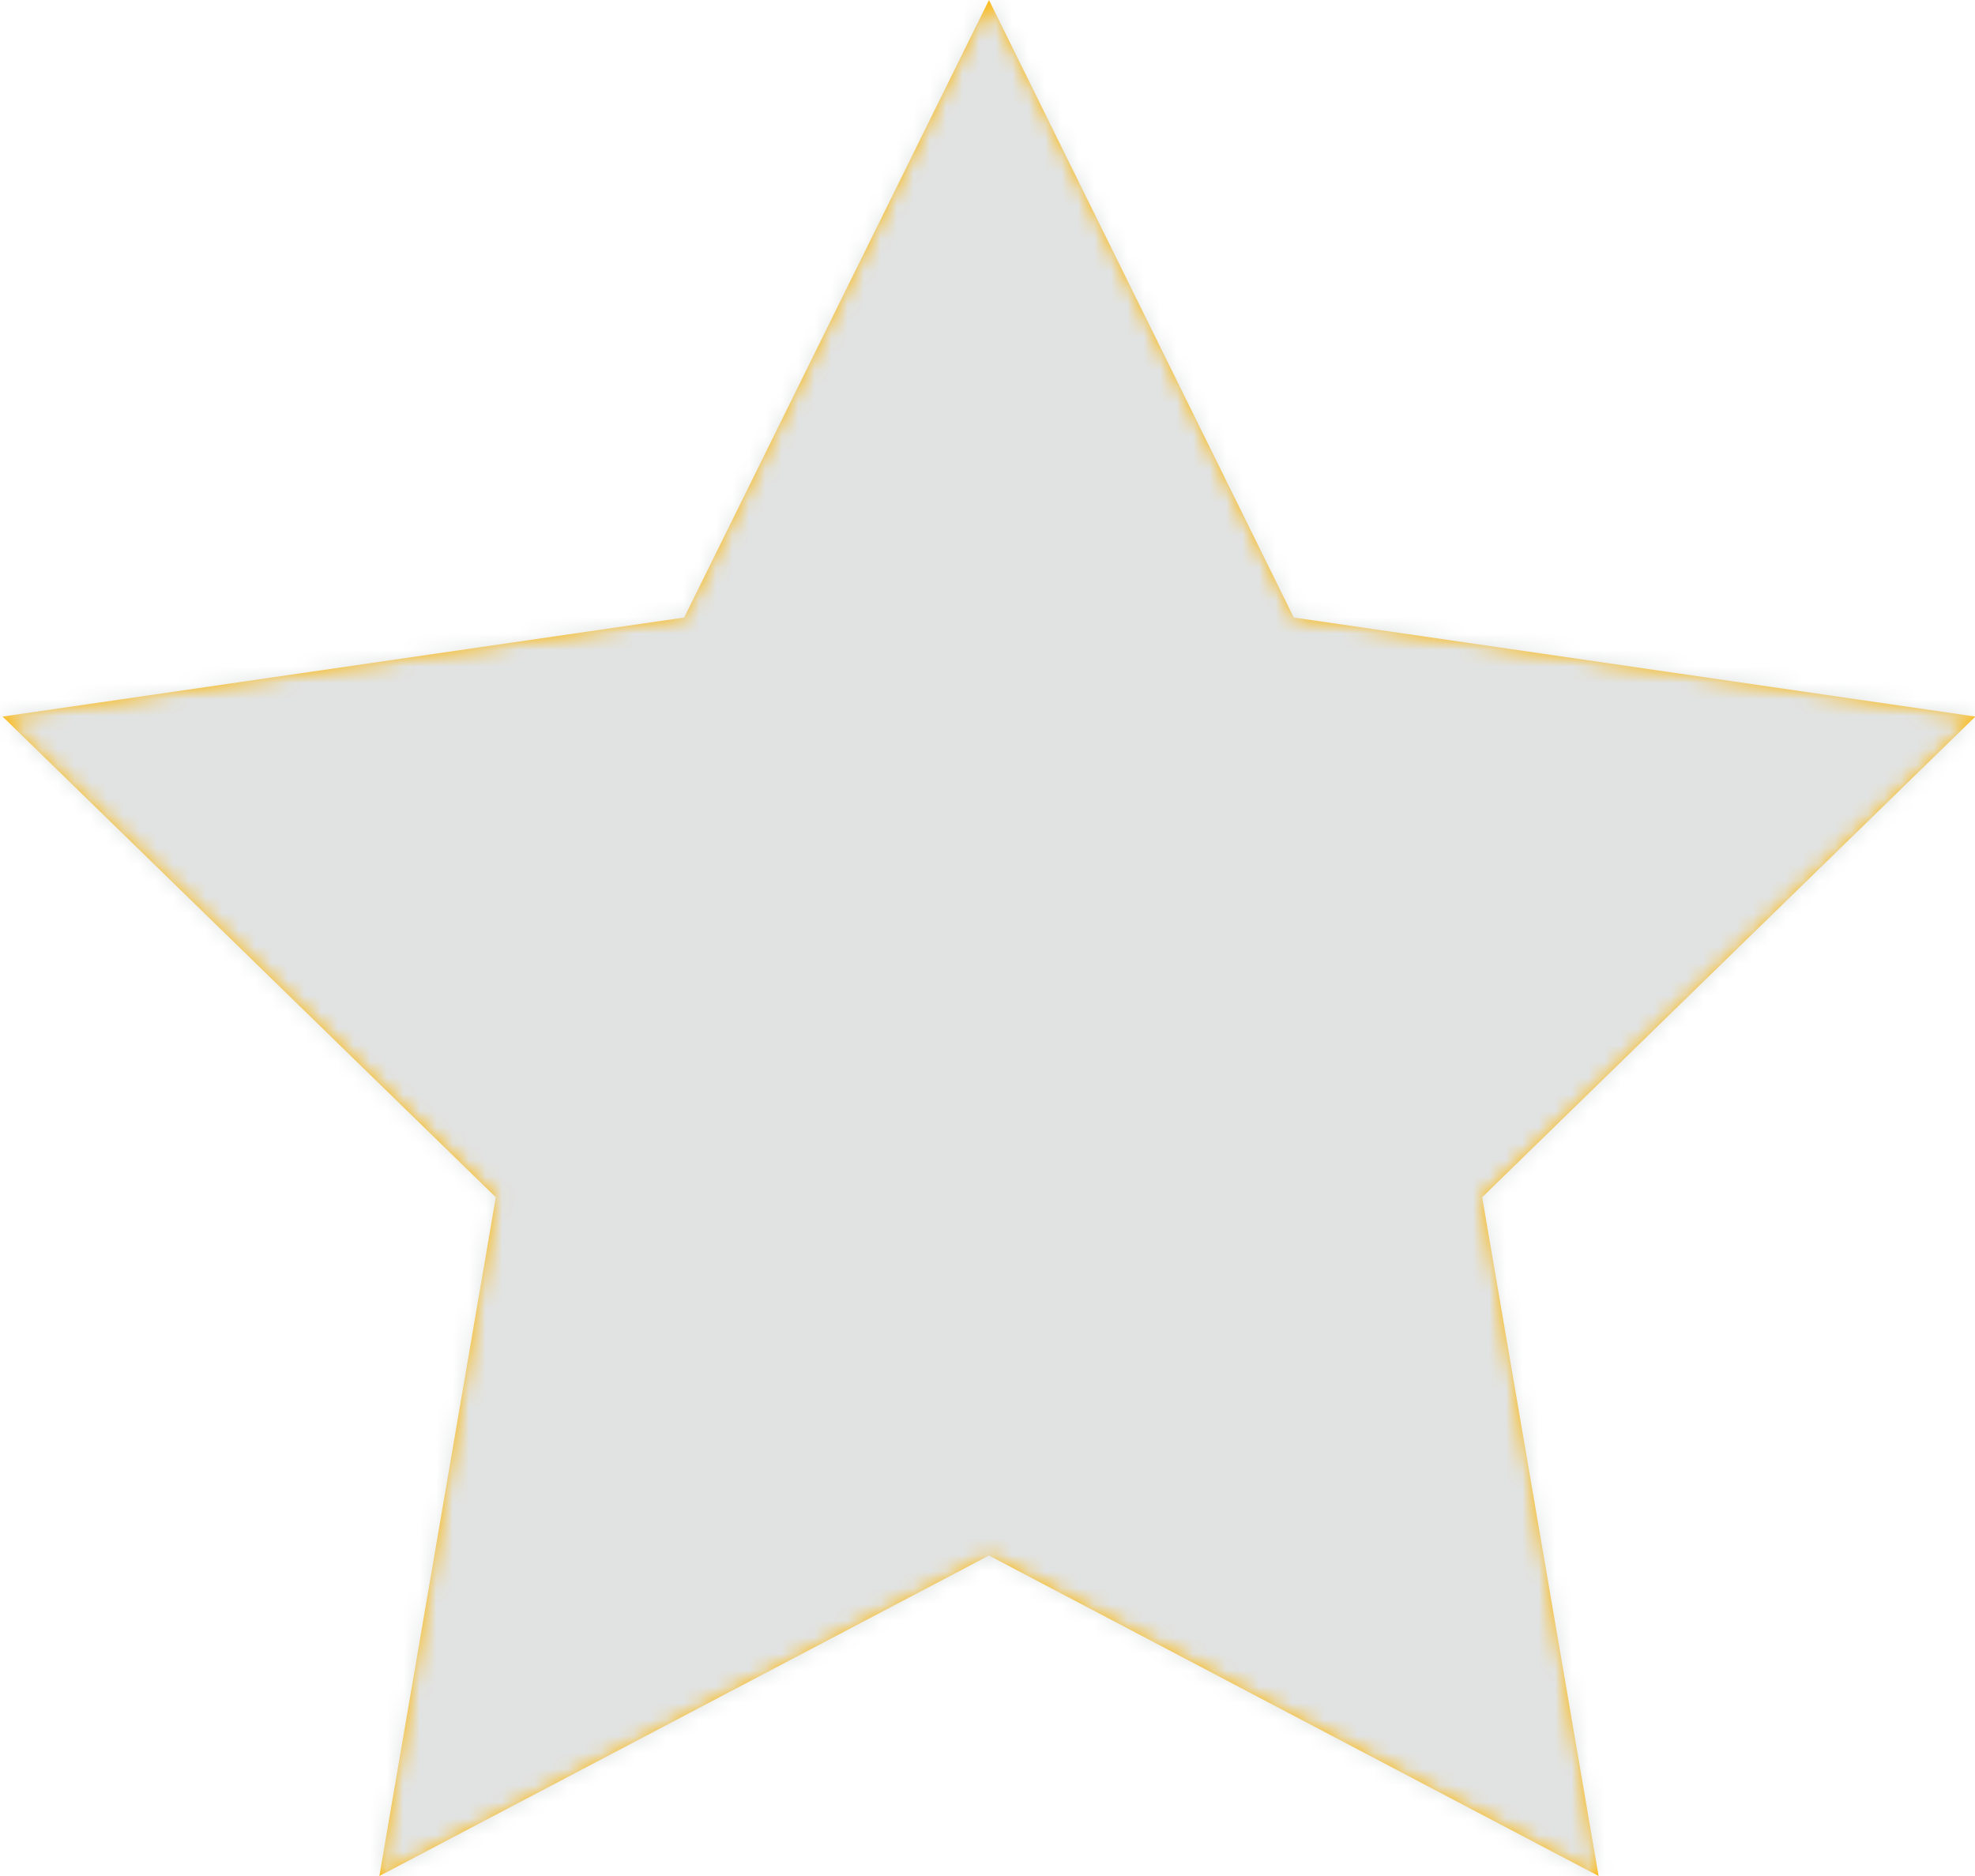
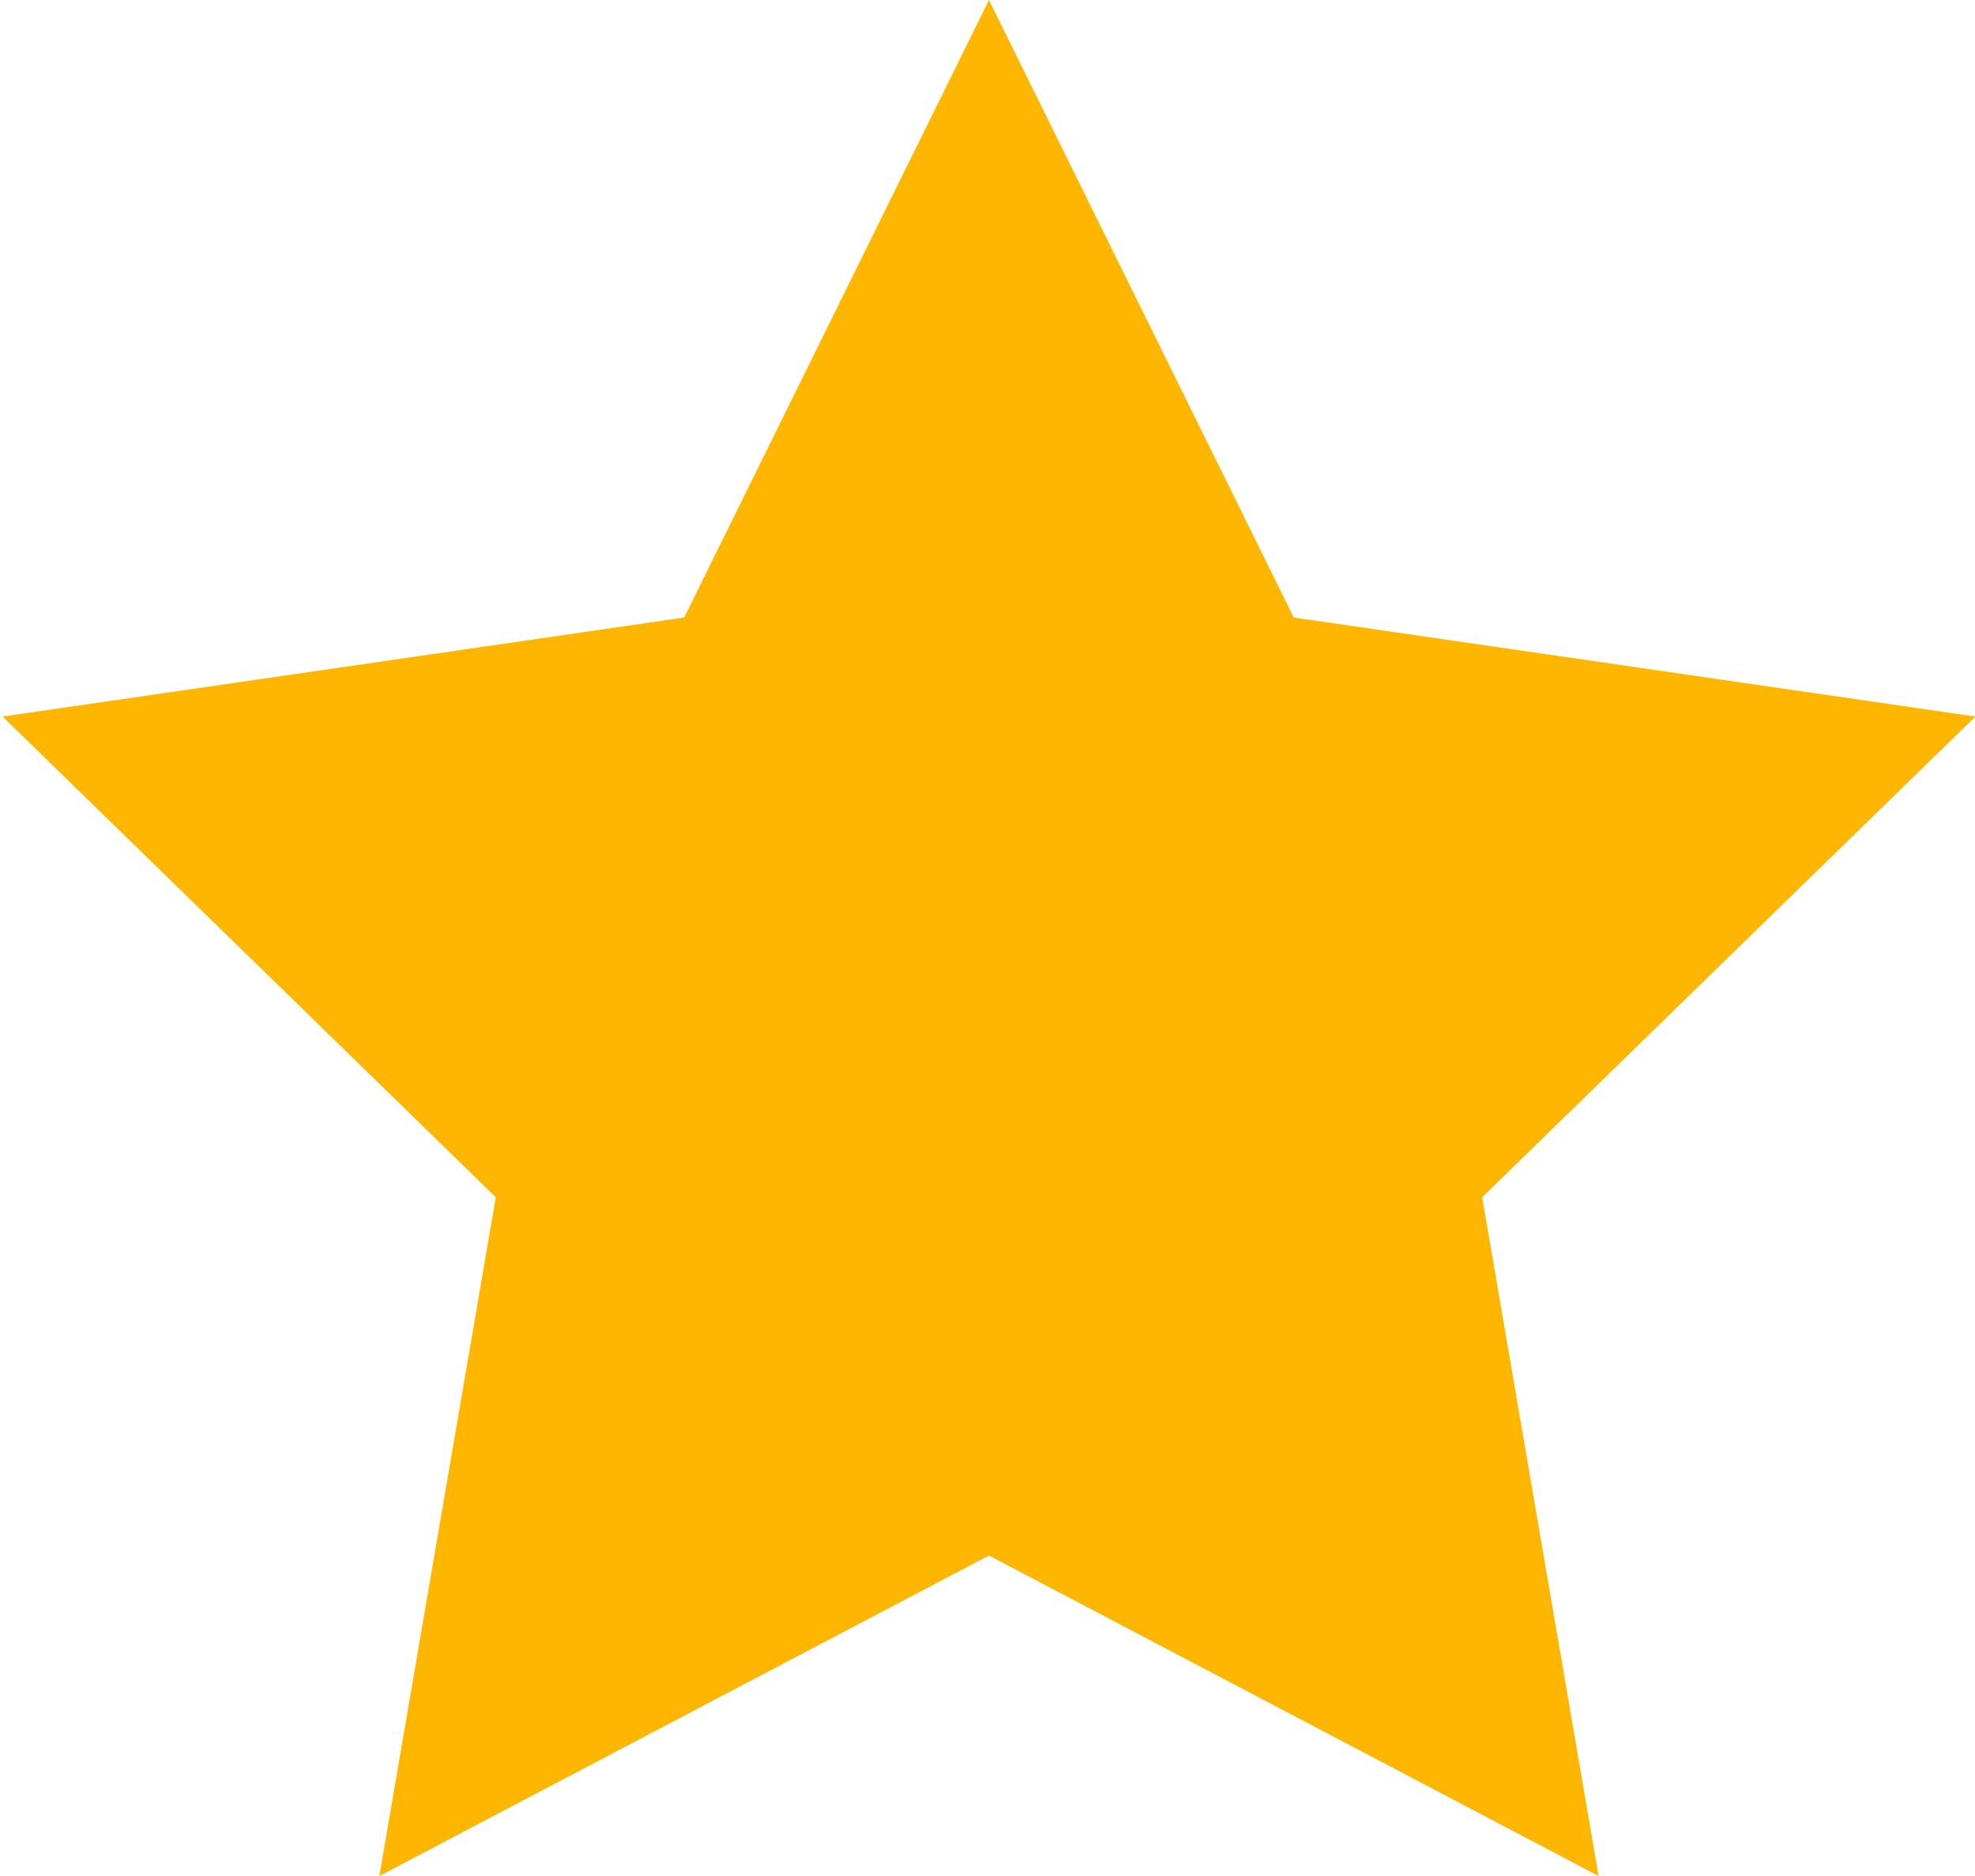
<svg xmlns="http://www.w3.org/2000/svg" xmlns:xlink="http://www.w3.org/1999/xlink" width="120" height="114">
  <defs>
    <path id="a" d="M60.09 94.526L23.05 114l7.074-41.246L.157 43.544l41.413-6.018L60.09 0l18.52 37.526 41.414 6.018-29.967 29.21L97.13 114z" />
  </defs>
  <g fill="none" fill-rule="evenodd">
    <mask id="b" fill="#fff">
      <use xlink:href="#a" />
    </mask>
    <use fill="#FFB600" xlink:href="#a" />
-     <path fill="#E1E3E3" mask="url(#b)" d="M0 0h120v114H0z" />
  </g>
</svg>